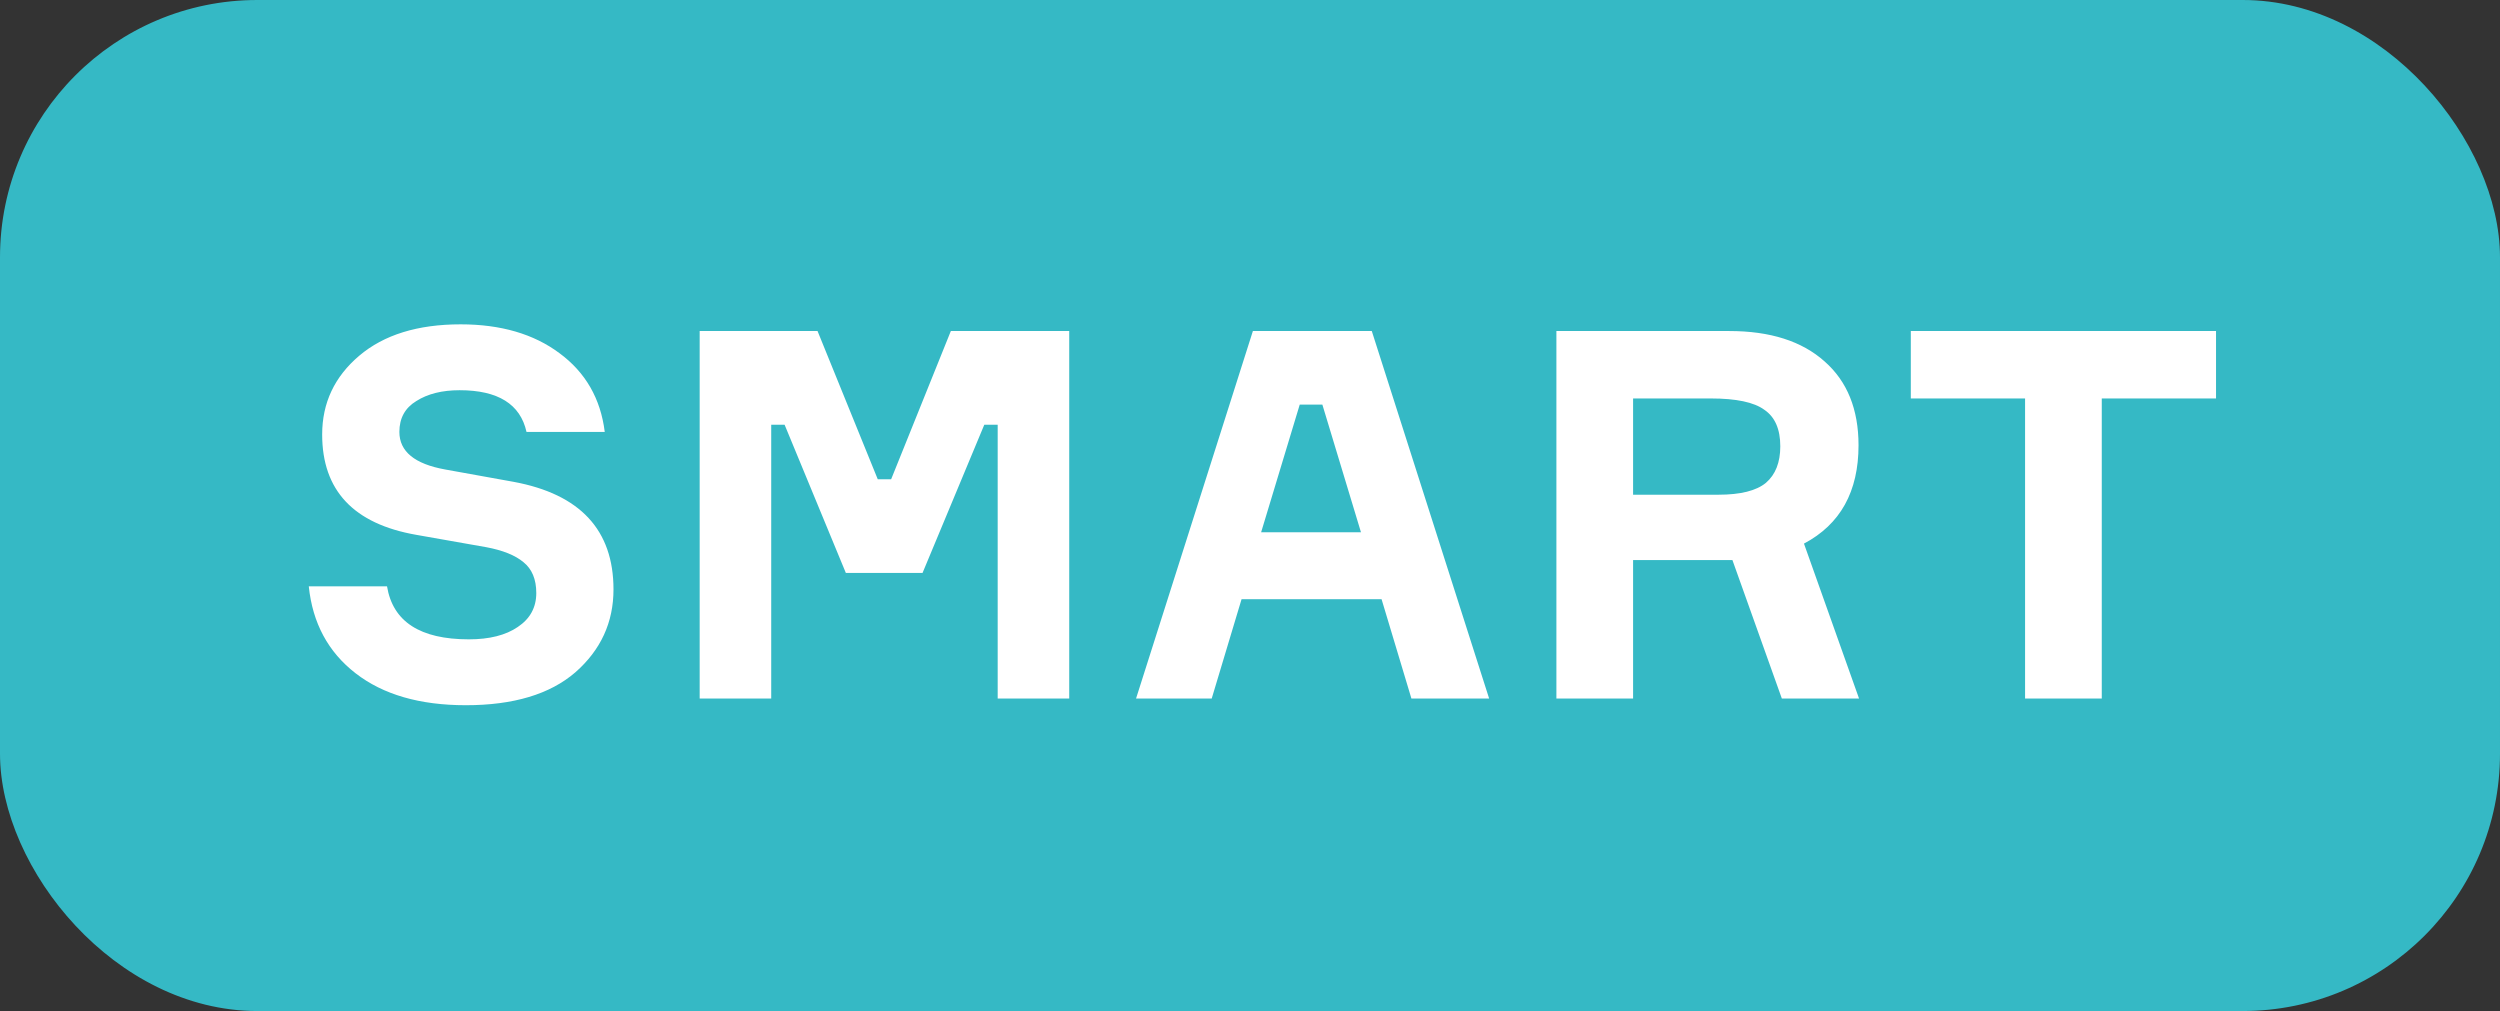
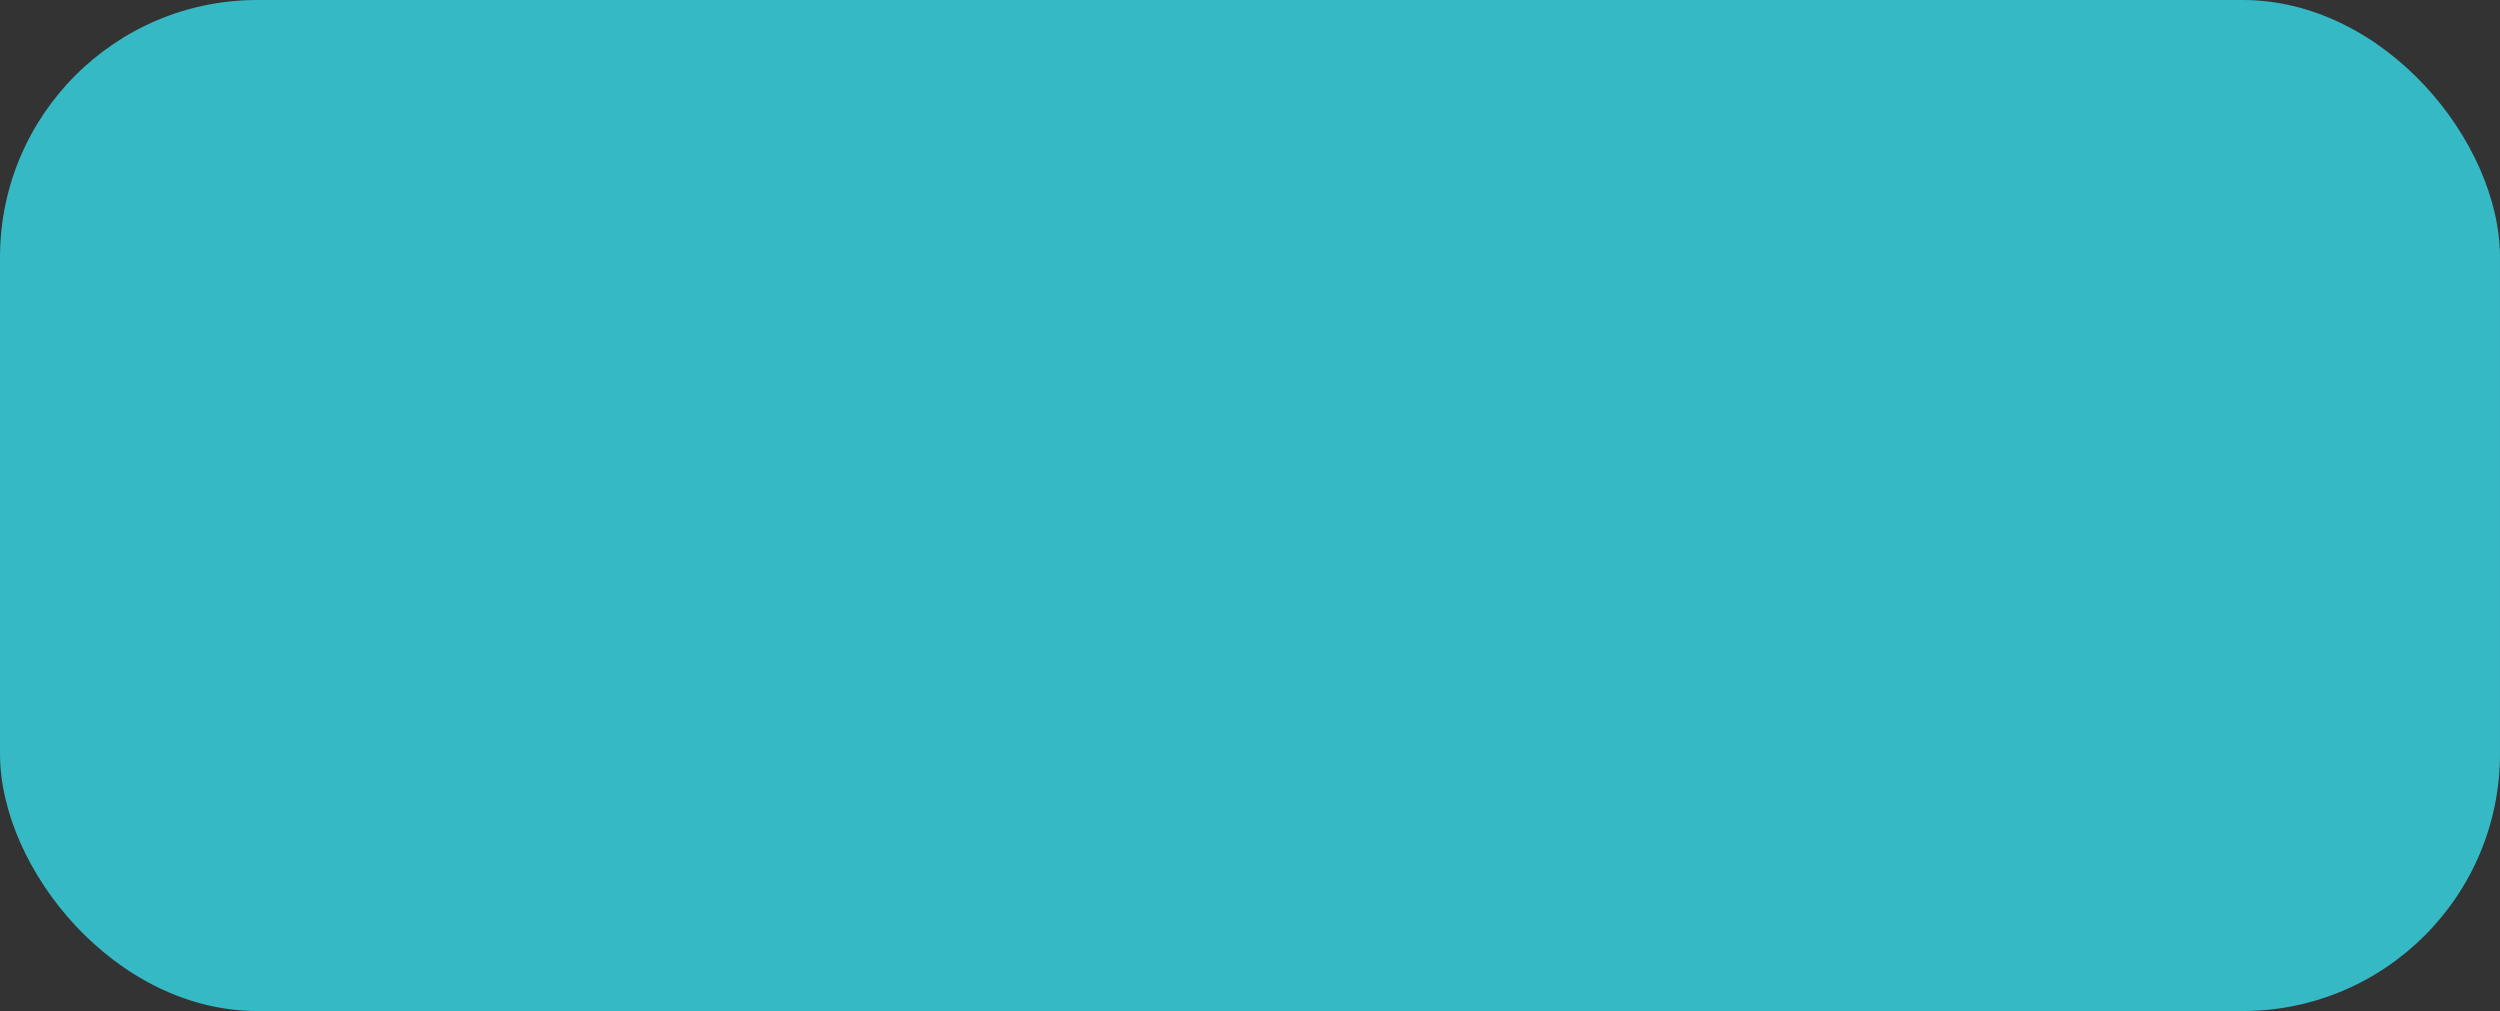
<svg xmlns="http://www.w3.org/2000/svg" width="136" height="55" viewBox="0 0 136 55" fill="none">
  <rect x="0" y="0" width="136" height="55" fill="#333333" stroke="none" />
  <rect width="136" height="55" rx="14" fill="#35B9C5" />
-   <path d="M32.898 23.496H28.642C28.306 21.984 27.092 21.228 25.002 21.228C24.05 21.228 23.266 21.424 22.65 21.816C22.034 22.189 21.726 22.749 21.726 23.496C21.726 24.56 22.556 25.241 24.218 25.54L27.942 26.212C31.563 26.884 33.374 28.835 33.374 32.064C33.374 33.856 32.683 35.359 31.302 36.572C29.92 37.767 27.932 38.364 25.338 38.364C22.836 38.364 20.839 37.785 19.346 36.628C17.852 35.471 17.003 33.893 16.798 31.896H21.054C21.371 33.819 22.855 34.78 25.506 34.78C26.626 34.78 27.512 34.556 28.166 34.108C28.838 33.66 29.174 33.044 29.174 32.26C29.174 31.513 28.94 30.953 28.474 30.58C28.026 30.207 27.354 29.936 26.458 29.768L22.65 29.096C19.234 28.499 17.526 26.679 17.526 23.636C17.526 21.919 18.198 20.491 19.542 19.352C20.886 18.213 22.724 17.644 25.058 17.644C27.242 17.644 29.034 18.167 30.434 19.212C31.852 20.257 32.674 21.685 32.898 23.496ZM38.062 38V18.008H44.474L47.75 26.072H48.478L51.726 18.008H58.166V38H54.274V23.104H53.546L50.186 31.168H46.014L42.682 23.104H41.954V38H38.062ZM76.781 38L75.157 32.596H67.541L65.917 38H61.801L68.157 18.008H74.625L81.009 38H76.781ZM70.705 22.012L68.605 28.956H74.037L71.937 22.012H70.705ZM84.668 18.008H94.076C96.297 18.008 98.024 18.559 99.256 19.66C100.488 20.743 101.104 22.264 101.104 24.224C101.104 26.744 100.114 28.527 98.136 29.572L101.132 38H96.932L94.244 30.468H88.84V38H84.668V18.008ZM88.84 21.676V26.912H93.488C94.682 26.912 95.541 26.697 96.064 26.268C96.586 25.82 96.848 25.157 96.848 24.28C96.848 23.347 96.558 22.684 95.98 22.292C95.42 21.881 94.449 21.676 93.068 21.676H88.84ZM120.552 18.008V21.676H114.336V38H110.164V21.676H103.948V18.008H120.552Z" fill="white" />
</svg>